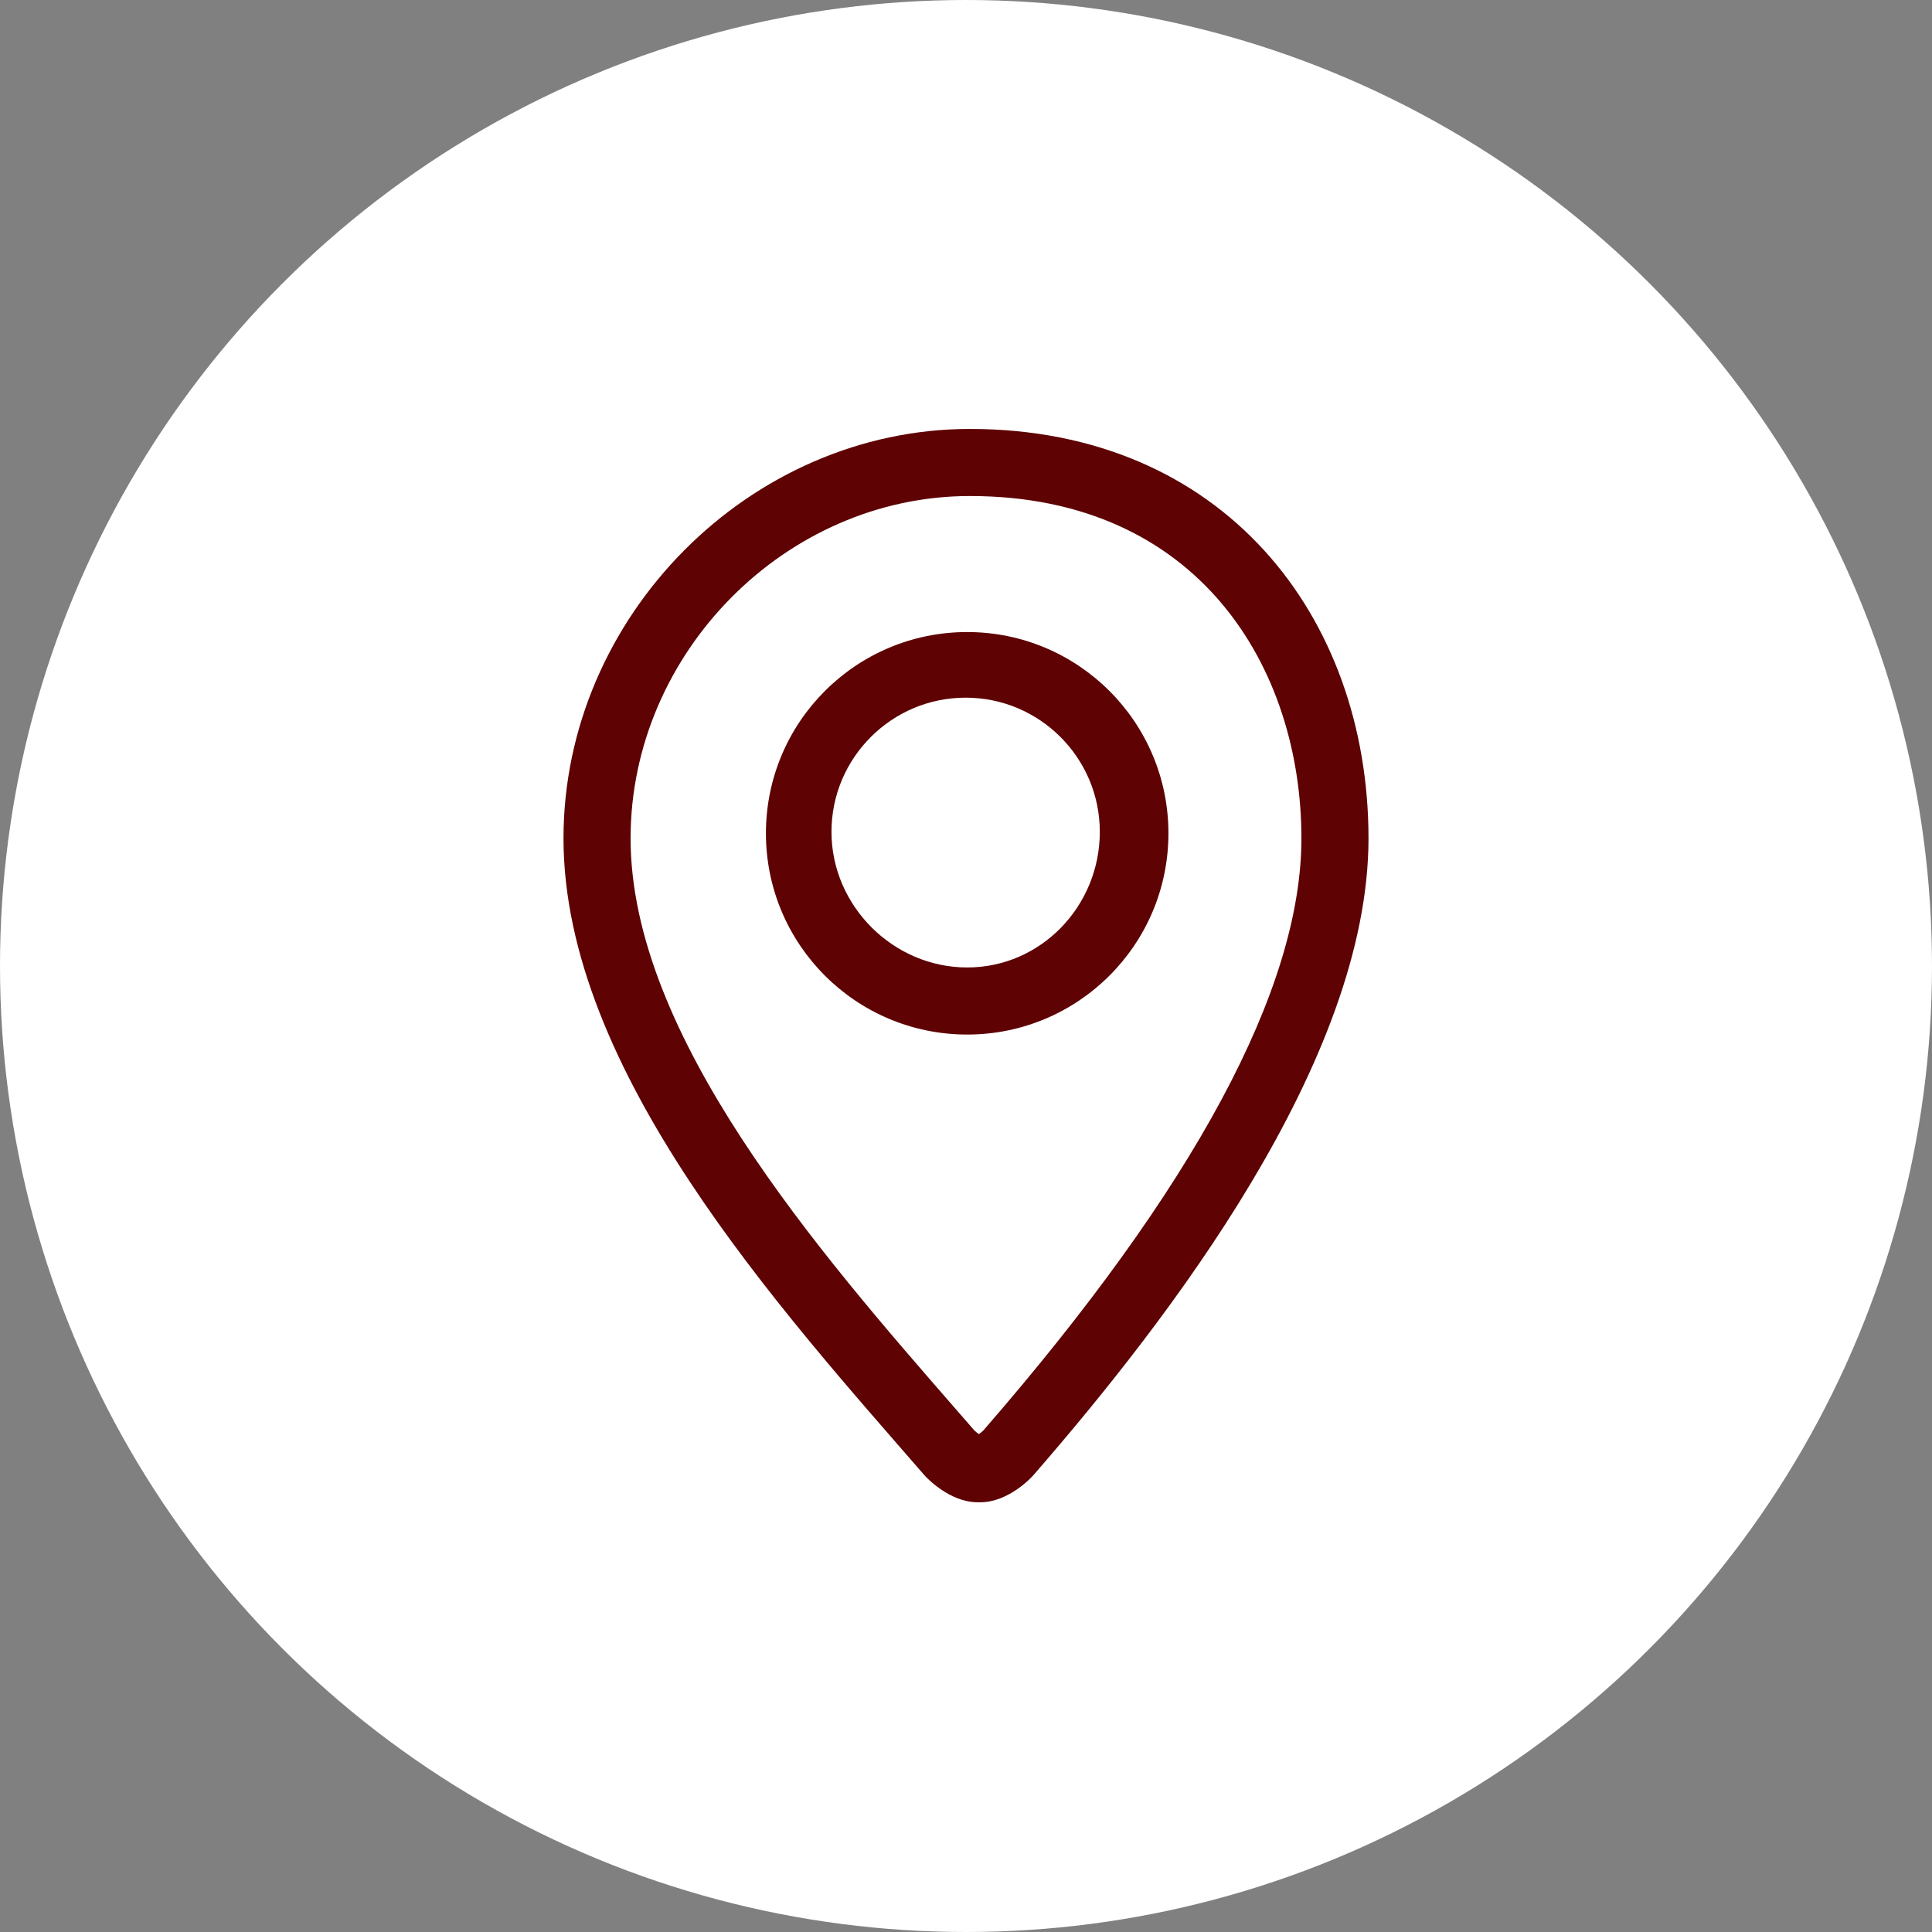
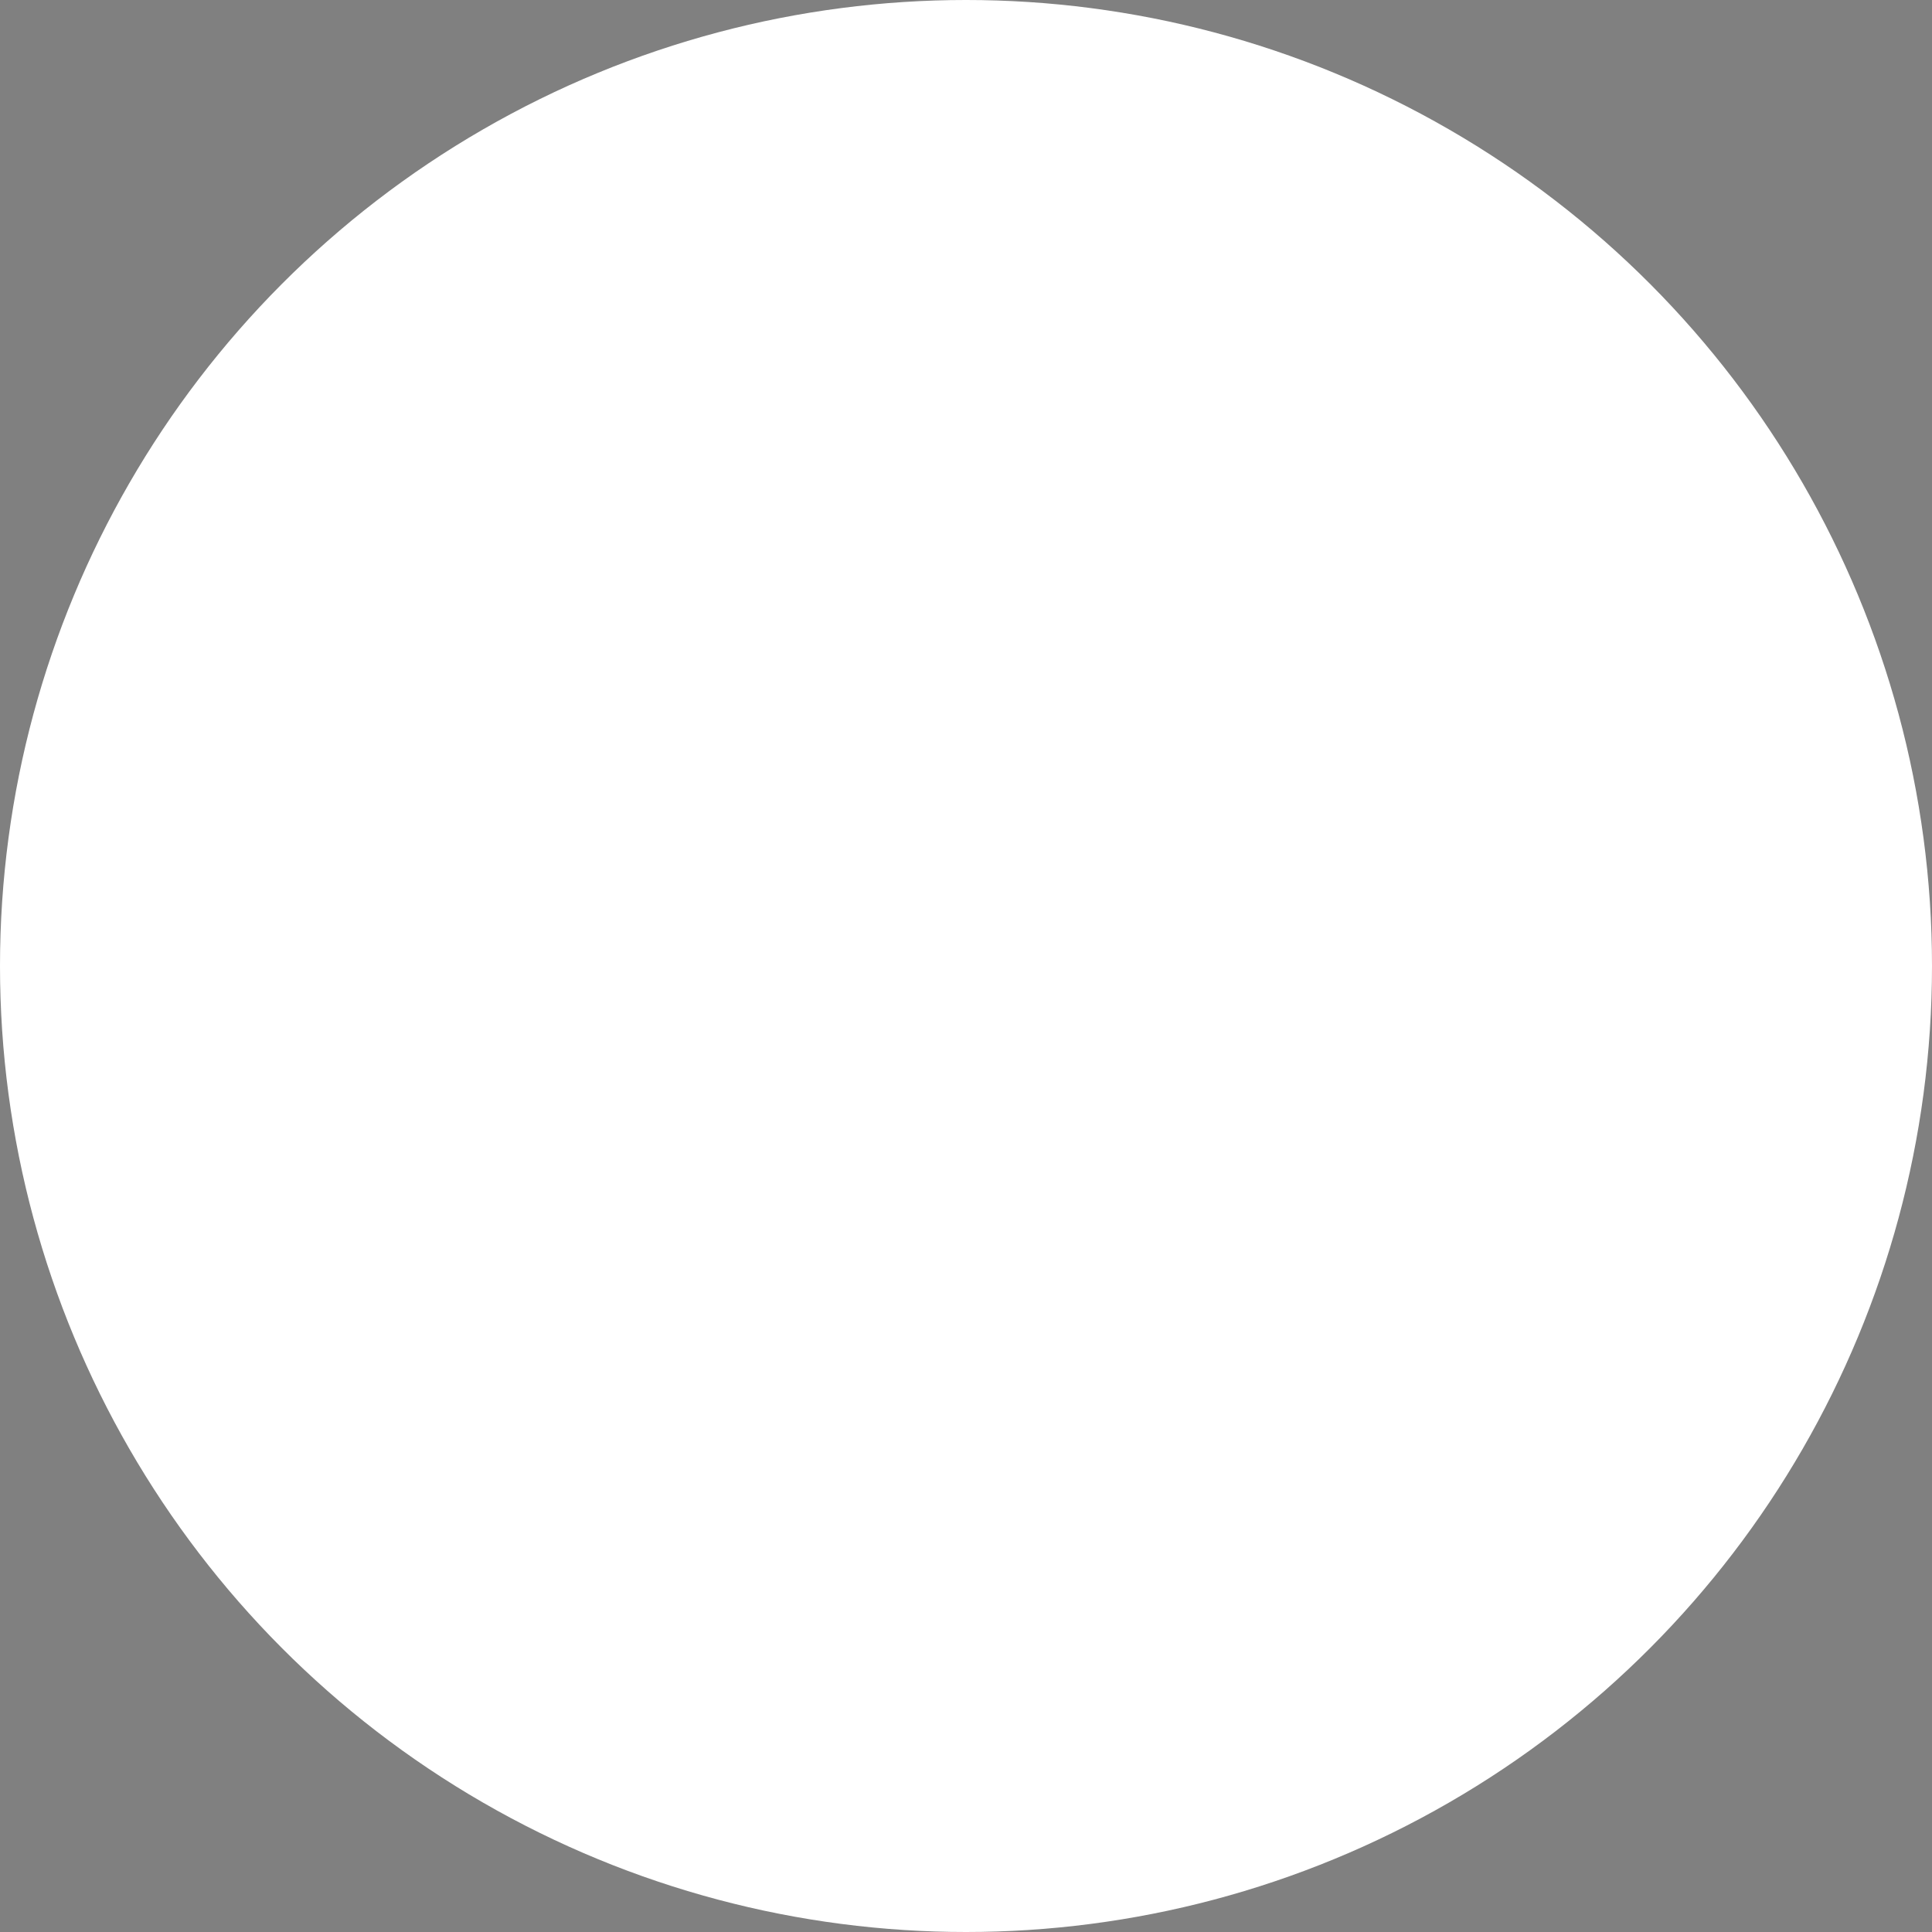
<svg xmlns="http://www.w3.org/2000/svg" width="54" height="54" viewBox="0 0 54 54" fill="none">
  <rect x="0" y="0" width="54" height="54" fill="#808080" stroke="none" />
  <circle cx="27" cy="27" r="27" fill="white" />
  <g clip-path="url(#clip0_176_211)">
-     <path d="M27.107 11.989C20.958 11.989 15.75 17.227 15.75 23.431C15.75 29.928 21.786 36.572 25.846 41.242C25.862 41.26 26.518 41.989 27.327 41.989H27.398C28.207 41.989 28.859 41.26 28.875 41.242C32.685 36.861 38.25 29.639 38.25 23.431C38.25 17.227 34.188 11.989 27.107 11.989ZM27.483 39.984C27.451 40.017 27.403 40.053 27.36 40.084C27.317 40.054 27.27 40.017 27.236 39.984L26.745 39.42C22.896 35.004 17.625 28.957 17.625 23.431C17.625 18.245 21.968 13.864 27.107 13.864C33.51 13.864 36.375 18.669 36.375 23.431C36.375 27.626 33.383 33.196 27.483 39.984ZM27.033 17.666C23.926 17.666 21.408 20.185 21.408 23.291C21.408 26.398 23.926 28.916 27.033 28.916C30.139 28.916 32.658 26.398 32.658 23.291C32.658 20.185 30.139 17.666 27.033 17.666ZM27.033 27.041C24.965 27.041 23.24 25.318 23.24 23.25C23.24 21.182 24.922 19.5 26.99 19.5C29.059 19.5 30.74 21.182 30.74 23.25C30.741 25.318 29.102 27.041 27.033 27.041Z" fill="#5E0203" />
-   </g>
+     </g>
  <defs>
    <clipPath id="clip0_176_211">
      <rect width="30" height="30" fill="white" transform="translate(12 12)" />
    </clipPath>
  </defs>
</svg>